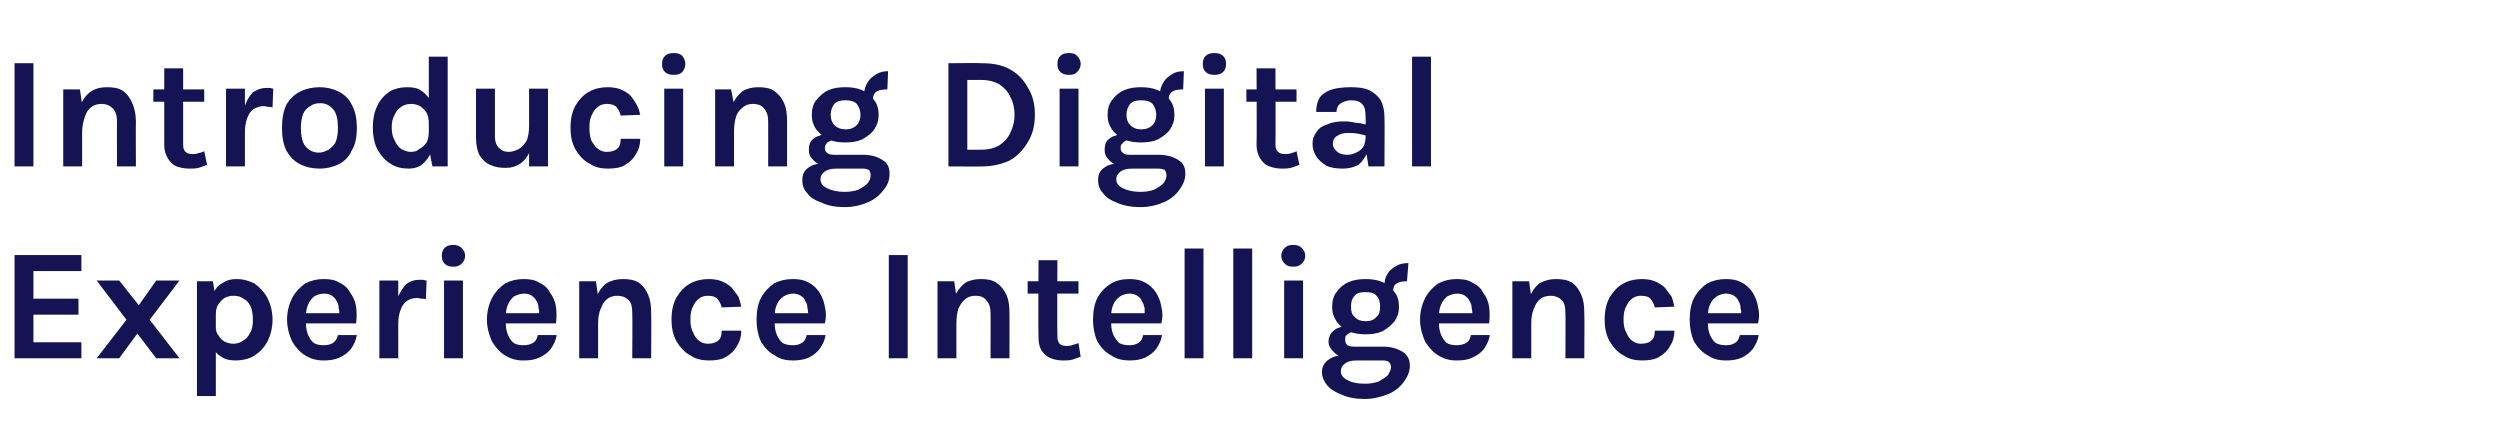
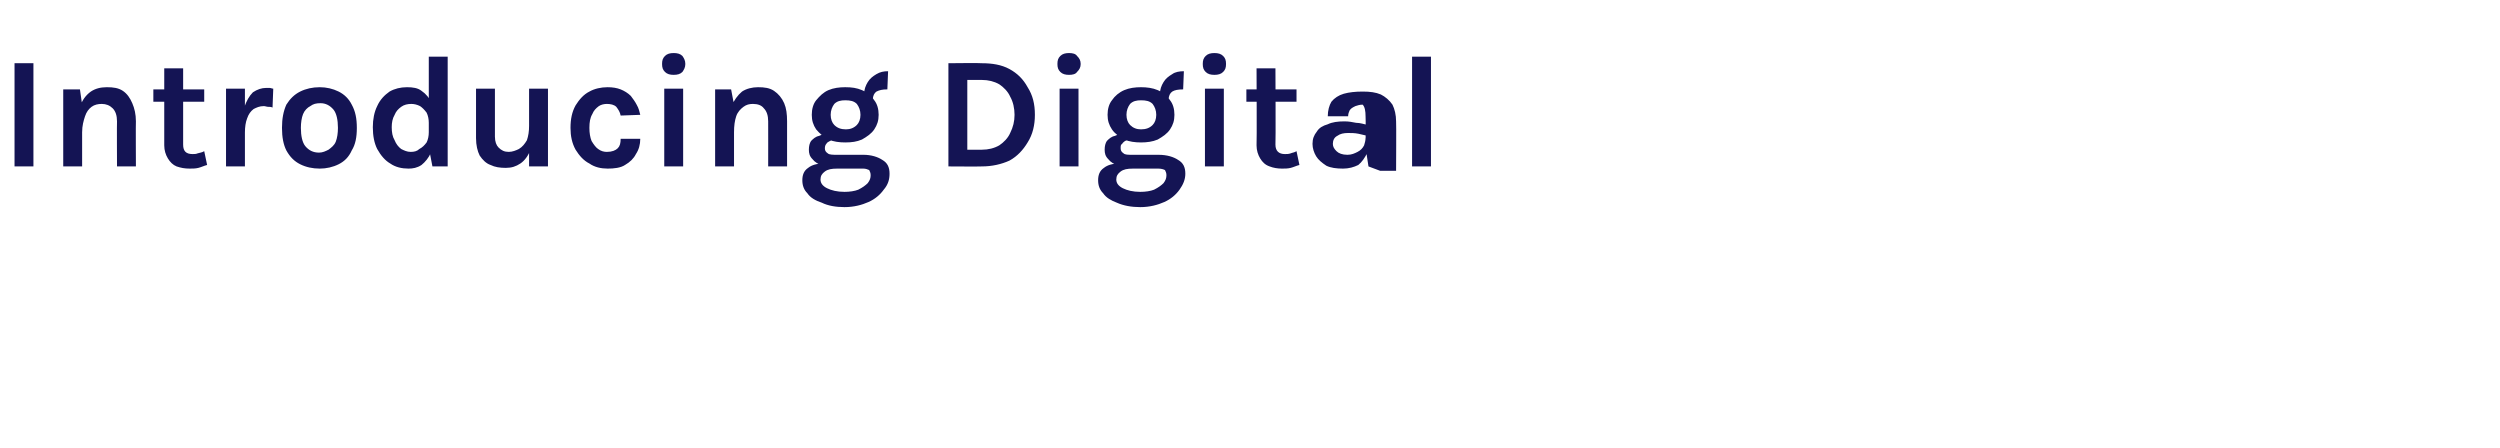
<svg xmlns="http://www.w3.org/2000/svg" version="1.1" width="344px" height="61.6px" viewBox="0 -1 344 61.6" style="top:-1px">
  <desc>Introducing Digital Experience Intelligence</desc>
  <defs />
  <g id="Polygon37084">
-     <path d="m2 48.3l0-14.2l9.2 0l0 2.2l-6.6 0l0 3.8l6.2 0l0 2.2l-6.2 0l0 3.8l6.6 0l0 2.2l-9.2 0zm11.3 0l4.1-5.3l-4.1-5.4l3.1 0l2.7 3.4l2.4-3.4l3.2 0l-4.1 5.4l4.1 5.3l-3.2 0l-2.6-3.4l-2.5 3.4l-3.1 0zm19.2.3c-.8 0-1.5-.1-2-.5c-.6-.3-1-.8-1.3-1.5c-.3-.7-.4-1.5-.4-2.6c0 0 .9 0 .9 0c0 .5.1.9.4 1.2c.2.4.5.6.8.8c.4.2.8.3 1.2.3c.4 0 .9-.1 1.3-.4c.4-.2.8-.6 1-1.1c.3-.4.4-1.1.4-1.8c0-.7-.1-1.3-.3-1.8c-.2-.5-.6-.9-1-1.1c-.4-.3-.8-.4-1.4-.4c-.4 0-.8.1-1.2.3c-.3.2-.6.5-.8.8c-.3.4-.4.9-.4 1.4c0 0-.9 0-.9 0c0-1.1.1-2 .5-2.7c.3-.8.8-1.3 1.4-1.6c.6-.4 1.2-.5 1.9-.5c.8 0 1.6.2 2.4.6c.7.5 1.3 1.1 1.8 2c.4.8.7 1.8.7 3c0 1.2-.3 2.2-.7 3c-.5.9-1.1 1.5-1.9 2c-.7.4-1.6.6-2.4.6zm-5.4 4.9l0-15.8l2.2 0l.4 2.6l0 13.2l-2.6 0zm17.4-4.9c-.9 0-1.7-.2-2.5-.7c-.7-.4-1.3-1.1-1.8-1.9c-.4-.9-.7-1.9-.7-3c0-1.2.3-2.2.7-3c.5-.9 1.1-1.5 1.8-2c.8-.4 1.6-.6 2.5-.6c.9 0 1.6.1 2.2.5c.7.3 1.2.8 1.5 1.4c.4.5.7 1.2.8 1.9c.1.8.1 1.5 0 2.3c.02-.01-7.4 0-7.4 0l0-1.4l5.6 0c0 0-.53.31-.5.3c0-.3 0-.7-.1-1c0-.4-.1-.7-.3-1c-.1-.3-.4-.5-.6-.7c-.3-.2-.7-.3-1.1-.3c-.6 0-1 .2-1.4.4c-.3.3-.6.6-.8 1.1c-.2.4-.3 1-.3 1.5c0 0 0 1.1 0 1.1c0 .6.1 1.1.3 1.6c.2.4.4.8.8 1.1c.3.2.8.3 1.3.3c.5 0 1-.1 1.3-.3c.3-.2.6-.6.7-1.1c0 0 2.6 0 2.6 0c-.1.7-.4 1.3-.8 1.9c-.4.5-.9.9-1.6 1.2c-.6.3-1.4.4-2.2.4zm7.7-.3l0-10.7l2.6 0l0 10.7l-2.6 0zm2-4.7c0-1.4.1-2.5.4-3.4c.4-.9.8-1.6 1.3-2.1c.5-.4 1.1-.6 1.8-.6c.2 0 .3 0 .5 0c.1 0 .3.1.5.1c0 0-.1 2.6-.1 2.6c-.2-.1-.4-.1-.6-.1c-.2 0-.4-.1-.6-.1c-.6 0-1.1.2-1.4.4c-.4.3-.7.7-.9 1.3c-.2.5-.3 1.2-.3 1.9c0 0-.6 0-.6 0zm8.2-7.9c-.5 0-.9-.1-1.2-.4c-.3-.3-.4-.6-.4-1.1c0-.5.1-.8.4-1.1c.3-.3.7-.4 1.2-.4c.4 0 .8.1 1.1.4c.3.3.5.6.5 1.1c0 .5-.2.8-.5 1.1c-.3.3-.7.4-1.1.4zm-1.3 12.6l0-10.7l2.6 0l0 10.7l-2.6 0zm10.9.3c-.9 0-1.7-.2-2.5-.7c-.7-.4-1.3-1.1-1.8-1.9c-.4-.9-.7-1.9-.7-3c0-1.2.3-2.2.7-3c.5-.9 1.1-1.5 1.8-2c.8-.4 1.6-.6 2.5-.6c.9 0 1.6.1 2.2.5c.7.3 1.2.8 1.5 1.4c.4.5.7 1.2.8 1.9c.1.8.1 1.5 0 2.3c.03-.01-7.4 0-7.4 0l0-1.4l5.6 0c0 0-.52.31-.5.3c0-.3 0-.7-.1-1c0-.4-.1-.7-.3-1c-.1-.3-.4-.5-.6-.7c-.3-.2-.7-.3-1.1-.3c-.5 0-1 .2-1.4.4c-.3.3-.6.6-.8 1.1c-.2.4-.3 1-.3 1.5c0 0 0 1.1 0 1.1c0 .6.1 1.1.3 1.6c.2.4.4.8.8 1.1c.3.2.8.3 1.3.3c.5 0 1-.1 1.3-.3c.4-.2.6-.6.7-1.1c0 0 2.6 0 2.6 0c-.1.7-.4 1.3-.8 1.9c-.4.5-.9.9-1.6 1.2c-.6.3-1.3.4-2.2.4zm15-.3c0 0 .04-6.22 0-6.2c0-.8-.1-1.4-.5-1.8c-.4-.4-.9-.6-1.5-.6c-.5 0-1 .1-1.4.4c-.4.3-.7.7-.9 1.3c-.3.6-.4 1.3-.4 2.2c0 0-.8 0-.8 0c0-1.4.1-2.6.5-3.5c.3-.9.8-1.6 1.4-2.1c.7-.4 1.4-.6 2.3-.6c.8 0 1.6.1 2.2.5c.6.4 1 1 1.3 1.7c.3.7.4 1.5.4 2.5c.04-.02 0 6.2 0 6.2l-2.6 0zm-7.3 0l0-10.6l2.3 0l.3 2.1l0 8.5l-2.6 0zm17.8.3c-.9 0-1.8-.2-2.5-.7c-.8-.4-1.4-1.1-1.9-1.9c-.5-.9-.7-1.9-.7-3c0-1.2.2-2.2.7-3.1c.5-.8 1.1-1.5 1.9-1.9c.7-.4 1.6-.6 2.5-.6c.7 0 1.3.1 1.8.3c.5.2 1 .5 1.4.9c.3.4.6.8.9 1.2c.2.5.3 1 .4 1.4c0 0-2.7.1-2.7.1c-.1-.5-.3-.8-.6-1.2c-.3-.3-.7-.4-1.3-.4c-.4 0-.8.1-1.1.3c-.4.3-.7.6-.9 1.1c-.3.5-.4 1.1-.4 1.9c0 .7.1 1.3.4 1.8c.2.5.5.9.8 1.1c.4.3.8.4 1.2.4c.7 0 1.2-.2 1.5-.5c.3-.3.4-.7.4-1.3c0 0 2.7 0 2.7 0c0 .8-.2 1.5-.6 2.1c-.3.6-.8 1.1-1.5 1.5c-.6.4-1.5.5-2.4.5zm11.6 0c-1 0-1.8-.2-2.5-.7c-.8-.4-1.4-1.1-1.9-1.9c-.4-.9-.6-1.9-.6-3c0-1.2.2-2.2.6-3c.5-.9 1.1-1.5 1.8-2c.8-.4 1.6-.6 2.6-.6c.8 0 1.5.1 2.2.5c.6.3 1.1.8 1.5 1.4c.3.5.6 1.2.7 1.9c.2.8.2 1.5 0 2.3c.04-.01-7.4 0-7.4 0l0-1.4l5.6 0c0 0-.5.31-.5.3c0-.3 0-.7-.1-1c0-.4-.1-.7-.3-1c-.1-.3-.3-.5-.6-.7c-.3-.2-.7-.3-1.1-.3c-.5 0-1 .2-1.3.4c-.4.3-.7.6-.9 1.1c-.2.4-.3 1-.3 1.5c0 0 0 1.1 0 1.1c0 .6.1 1.1.3 1.6c.2.4.4.8.8 1.1c.4.2.8.3 1.4.3c.5 0 .9-.1 1.2-.3c.4-.2.6-.6.7-1.1c0 0 2.6 0 2.6 0c-.1.7-.4 1.3-.8 1.9c-.4.5-.9.9-1.5 1.2c-.7.3-1.4.4-2.2.4zm13.2-.3l0-14.2l2.6 0l0 14.2l-2.6 0zm14 0c0 0 .02-6.22 0-6.2c0-.8-.2-1.4-.6-1.8c-.3-.4-.8-.6-1.4-.6c-.6 0-1 .1-1.4.4c-.4.3-.7.7-1 1.3c-.2.6-.3 1.3-.3 2.2c0 0-.9 0-.9 0c0-1.4.2-2.6.5-3.5c.4-.9.9-1.6 1.5-2.1c.6-.4 1.4-.6 2.2-.6c.9 0 1.6.1 2.2.5c.6.4 1.1 1 1.4 1.7c.3.7.4 1.5.4 2.5c.02-.02 0 6.2 0 6.2l-2.6 0zm-7.3 0l0-10.6l2.3 0l.3 2.1l0 8.5l-2.6 0zm17.3.3c-.6 0-1.2-.1-1.7-.3c-.5-.2-1-.6-1.3-1.1c-.3-.5-.4-1.1-.4-1.8c-.05-.04 0-10.6 0-10.6l2.6 0c0 0-.05 10.47 0 10.5c0 .9.4 1.3 1.2 1.3c.3 0 .5 0 .8-.1c.2-.1.5-.1.9-.3c0 0 .3 1.9.3 1.9c-.4.1-.8.3-1.2.4c-.4.1-.8.1-1.2.1zm-4.9-9.2l0-1.7l7 0l0 1.7l-7 0zm14 9.2c-.9 0-1.8-.2-2.5-.7c-.8-.4-1.4-1.1-1.9-1.9c-.4-.9-.6-1.9-.6-3c0-1.2.2-2.2.6-3c.5-.9 1.1-1.5 1.9-2c.7-.4 1.5-.6 2.5-.6c.8 0 1.5.1 2.2.5c.6.3 1.1.8 1.5 1.4c.3.5.6 1.2.7 1.9c.2.8.2 1.5 0 2.3c.05-.01-7.4 0-7.4 0l0-1.4l5.6 0c0 0-.49.31-.5.3c0-.3 0-.7 0-1c-.1-.4-.2-.7-.4-1c-.1-.3-.3-.5-.6-.7c-.3-.2-.7-.3-1.1-.3c-.5 0-1 .2-1.3.4c-.4.3-.7.6-.9 1.1c-.2.4-.3 1-.3 1.5c0 0 0 1.1 0 1.1c0 .6.1 1.1.3 1.6c.2.4.5.8.8 1.1c.4.2.8.3 1.4.3c.5 0 .9-.1 1.2-.3c.4-.2.6-.6.7-1.1c0 0 2.6 0 2.6 0c-.1.7-.4 1.3-.8 1.9c-.4.5-.9.9-1.5 1.2c-.7.3-1.4.4-2.2.4zm7.6-.3l0-15.1l2.6 0l0 15.1l-2.6 0zm6.7 0l0-15.1l2.6 0l0 15.1l-2.6 0zm8.3-12.6c-.6 0-.9-.1-1.2-.4c-.3-.3-.5-.6-.5-1.1c0-.5.2-.8.5-1.1c.3-.3.6-.4 1.2-.4c.4 0 .8.1 1.1.4c.3.3.5.6.5 1.1c0 .5-.2.8-.5 1.1c-.3.3-.7.4-1.1.4zm-1.3 12.6l0-10.7l2.6 0l0 10.7l-2.6 0zm11.1 5.6c-1.3 0-2.3-.2-3.2-.6c-.8-.3-1.5-.7-2-1.3c-.4-.5-.7-1.1-.7-1.8c0-.7.3-1.3.9-1.7c.5-.4 1.2-.6 2-.6c0 0 1.9.7 1.9.7c-.7 0-1.2.1-1.6.4c-.4.3-.6.6-.6 1.1c0 .5.3.9.9 1.2c.5.3 1.3.5 2.4.5c.7 0 1.3-.1 1.9-.3c.5-.3 1-.6 1.3-.9c.2-.4.4-.7.4-1.1c0-.3-.1-.5-.3-.7c-.1-.1-.4-.2-.8-.2c0 0-3.6 0-3.6 0c-.7 0-1.3-.1-1.9-.4c-.6-.2-1.1-.5-1.4-.9c-.4-.4-.6-.8-.6-1.3c0-.5.2-.9.4-1.2c.3-.3.6-.6 1-.7c.5-.2.9-.3 1.5-.3c0 0 .6.9.6.9c-.2 0-.4 0-.6.1c-.2.1-.3.2-.5.4c-.1.1-.1.3-.1.6c0 .3.1.5.3.7c.3.2.7.2 1.3.2c0 0 3.6 0 3.6 0c1.2 0 2 .3 2.7.7c.6.4 1 1 1 1.9c0 .8-.3 1.5-.8 2.2c-.5.7-1.2 1.3-2.1 1.7c-1 .4-2.1.7-3.3.7zm.1-8.9c-.8 0-1.6-.1-2.3-.4c-.7-.4-1.3-.8-1.7-1.4c-.4-.6-.6-1.2-.6-2c0-.8.2-1.5.6-2c.4-.6 1-1.1 1.7-1.4c.7-.3 1.5-.4 2.3-.4c.8 0 1.6.1 2.3.4c.7.3 1.2.8 1.7 1.4c.4.5.6 1.2.6 2c0 .8-.2 1.4-.6 2c-.5.6-1 1-1.7 1.4c-.7.3-1.5.4-2.3.4zm0-1.8c.7 0 1.2-.2 1.5-.6c.4-.3.5-.8.5-1.4c0-.6-.1-1.1-.5-1.5c-.3-.4-.8-.5-1.5-.5c-.7 0-1.2.1-1.5.5c-.4.4-.5.9-.5 1.5c0 .6.1 1.1.5 1.4c.3.4.9.6 1.5.6zm3.8-4.1c0 0-1.2-.7-1.2-.7c0-.7.1-1.2.4-1.7c.3-.5.7-.8 1.2-1.1c.5-.3 1.1-.4 1.7-.4c0 0-.2 2.5-.2 2.5c-.6 0-1.1.1-1.4.3c-.4.2-.5.6-.5 1.1zm8.7 9.5c-.9 0-1.7-.2-2.5-.7c-.7-.4-1.3-1.1-1.8-1.9c-.4-.9-.7-1.9-.7-3c0-1.2.3-2.2.7-3c.5-.9 1.1-1.5 1.8-2c.8-.4 1.6-.6 2.5-.6c.9 0 1.6.1 2.2.5c.7.3 1.2.8 1.5 1.4c.4.5.7 1.2.8 1.9c.1.8.1 1.5 0 2.3c.03-.01-7.4 0-7.4 0l0-1.4l5.6 0c0 0-.52.31-.5.3c0-.3 0-.7-.1-1c0-.4-.1-.7-.3-1c-.1-.3-.4-.5-.6-.7c-.3-.2-.7-.3-1.1-.3c-.5 0-1 .2-1.4.4c-.3.3-.6.6-.8 1.1c-.2.4-.3 1-.3 1.5c0 0 0 1.1 0 1.1c0 .6.1 1.1.3 1.6c.2.4.4.8.8 1.1c.3.2.8.3 1.3.3c.5 0 1-.1 1.3-.3c.4-.2.6-.6.7-1.1c0 0 2.6 0 2.6 0c-.1.7-.4 1.3-.8 1.9c-.4.5-.9.9-1.6 1.2c-.6.3-1.3.4-2.2.4zm15-.3c0 0 .04-6.22 0-6.2c0-.8-.1-1.4-.5-1.8c-.4-.4-.9-.6-1.5-.6c-.5 0-1 .1-1.4.4c-.4.3-.7.7-.9 1.3c-.3.6-.4 1.3-.4 2.2c0 0-.8 0-.8 0c0-1.4.1-2.6.5-3.5c.3-.9.8-1.6 1.4-2.1c.7-.4 1.4-.6 2.3-.6c.8 0 1.6.1 2.2.5c.6.4 1 1 1.3 1.7c.3.7.4 1.5.4 2.5c.04-.02 0 6.2 0 6.2l-2.6 0zm-7.3 0l0-10.6l2.3 0l.3 2.1l0 8.5l-2.6 0zm17.8.3c-.9 0-1.8-.2-2.5-.7c-.8-.4-1.4-1.1-1.9-1.9c-.5-.9-.7-1.9-.7-3c0-1.2.2-2.2.7-3.1c.5-.8 1.1-1.5 1.9-1.9c.7-.4 1.6-.6 2.5-.6c.7 0 1.3.1 1.8.3c.5.2 1 .5 1.4.9c.3.4.6.8.9 1.2c.2.5.3 1 .4 1.4c0 0-2.7.1-2.7.1c-.1-.5-.3-.8-.6-1.2c-.3-.3-.7-.4-1.3-.4c-.4 0-.8.1-1.1.3c-.4.3-.7.6-.9 1.1c-.3.5-.4 1.1-.4 1.9c0 .7.1 1.3.4 1.8c.2.5.5.9.8 1.1c.4.3.8.4 1.2.4c.7 0 1.2-.2 1.5-.5c.3-.3.4-.7.4-1.3c0 0 2.7 0 2.7 0c0 .8-.2 1.5-.6 2.1c-.3.6-.8 1.1-1.5 1.5c-.6.4-1.5.5-2.4.5zm11.6 0c-1 0-1.8-.2-2.5-.7c-.8-.4-1.4-1.1-1.9-1.9c-.4-.9-.6-1.9-.6-3c0-1.2.2-2.2.6-3c.5-.9 1.1-1.5 1.8-2c.8-.4 1.6-.6 2.6-.6c.8 0 1.5.1 2.2.5c.6.3 1.1.8 1.5 1.4c.3.5.6 1.2.7 1.9c.2.8.2 1.5 0 2.3c.04-.01-7.4 0-7.4 0l0-1.4l5.6 0c0 0-.5.31-.5.3c0-.3 0-.7-.1-1c0-.4-.1-.7-.3-1c-.1-.3-.3-.5-.6-.7c-.3-.2-.7-.3-1.1-.3c-.5 0-1 .2-1.3.4c-.4.3-.7.6-.9 1.1c-.2.4-.3 1-.3 1.5c0 0 0 1.1 0 1.1c0 .6.1 1.1.3 1.6c.2.4.4.8.8 1.1c.4.2.8.3 1.4.3c.5 0 .9-.1 1.2-.3c.4-.2.6-.6.7-1.1c0 0 2.6 0 2.6 0c-.1.7-.4 1.3-.8 1.9c-.4.5-.9.9-1.5 1.2c-.7.3-1.4.4-2.2.4z" stroke="none" fill="#141454" />
-   </g>
+     </g>
  <g id="Polygon37083">
-     <path d="m2 21.9l0-14.2l2.6 0l0 14.2l-2.6 0zm14.1 0c0 0-.03-6.22 0-6.2c0-.8-.2-1.4-.6-1.8c-.4-.4-.9-.6-1.5-.6c-.5 0-1 .1-1.4.4c-.4.3-.7.7-.9 1.3c-.2.6-.4 1.3-.4 2.2c0 0-.8 0-.8 0c0-1.4.2-2.6.5-3.5c.3-.9.8-1.6 1.5-2.1c.6-.4 1.3-.6 2.2-.6c.9 0 1.6.1 2.2.5c.6.4 1 1 1.3 1.7c.3.7.5 1.5.5 2.5c-.03-.02 0 6.2 0 6.2l-2.6 0zm-7.4 0l0-10.6l2.3 0l.3 2.1l0 8.5l-2.6 0zm17.4.3c-.7 0-1.2-.1-1.8-.3c-.5-.2-.9-.6-1.2-1.1c-.3-.5-.5-1.1-.5-1.8c0-.04 0-10.6 0-10.6l2.6 0c0 0 0 10.47 0 10.5c0 .9.4 1.3 1.3 1.3c.2 0 .5 0 .7-.1c.3-.1.6-.1.9-.3c0 0 .4 1.9.4 1.9c-.4.1-.8.3-1.2.4c-.4.1-.8.1-1.2.1zm-5-9.2l0-1.7l7 0l0 1.7l-7 0zm10 8.9l0-10.7l2.6 0l0 10.7l-2.6 0zm2-4.7c0-1.4.1-2.5.5-3.4c.3-.9.7-1.6 1.2-2.1c.6-.4 1.2-.6 1.8-.6c.2 0 .3 0 .5 0c.2 0 .3.1.5.1c0 0-.1 2.6-.1 2.6c-.2-.1-.4-.1-.6-.1c-.2 0-.4-.1-.6-.1c-.6 0-1 .2-1.4.4c-.4.3-.7.7-.9 1.3c-.2.5-.3 1.2-.3 1.9c0 0-.6 0-.6 0zm10.9 5c-1 0-1.9-.2-2.7-.6c-.8-.4-1.4-1-1.9-1.9c-.4-.8-.6-1.8-.6-3.1c0-1.3.2-2.3.6-3.2c.5-.8 1.1-1.4 1.9-1.8c.8-.4 1.7-.6 2.7-.6c.9 0 1.8.2 2.6.6c.8.4 1.4 1 1.8 1.8c.5.9.7 1.9.7 3.2c0 1.3-.2 2.3-.7 3.1c-.4.9-1 1.5-1.8 1.9c-.8.4-1.7.6-2.6.6zm-.1-2.2c.5 0 .9-.2 1.3-.4c.4-.3.8-.6 1-1.1c.2-.5.3-1.2.3-1.9c0-1.1-.2-2-.6-2.5c-.5-.6-1.1-.9-1.8-.9c-.6 0-1 .1-1.4.4c-.4.2-.8.6-1 1.1c-.2.5-.3 1.2-.3 1.9c0 1.1.2 2 .6 2.5c.5.6 1.1.9 1.9.9zm12.3 2.2c-.9 0-1.8-.2-2.5-.7c-.7-.4-1.3-1.1-1.8-2c-.4-.8-.6-1.8-.6-3c0-1.1.2-2.1.6-2.9c.4-.9 1-1.5 1.7-2c.7-.4 1.5-.6 2.4-.6c.8 0 1.5.1 2 .5c.6.4 1.1 1 1.4 1.7c.3.7.4 1.6.4 2.7c0 0-.8 0-.8 0c0-.5-.1-1-.3-1.4c-.3-.4-.6-.7-.9-.9c-.4-.2-.8-.3-1.2-.3c-.5 0-1 .1-1.4.4c-.4.3-.7.6-.9 1.1c-.3.5-.4 1.1-.4 1.7c0 .7.1 1.3.4 1.8c.2.5.5.9.9 1.2c.4.2.8.4 1.3.4c.5 0 .9-.1 1.2-.4c.4-.2.7-.5 1-.9c.2-.4.3-.9.3-1.4c0 0 .8 0 .8 0c0 1.1-.1 2.1-.5 2.8c-.3.7-.8 1.3-1.3 1.7c-.6.4-1.2.5-1.8.5zm3.3-.3l-.5-2.6l0-12.5l2.6 0l0 15.1l-2.1 0zm13.3-10.7l2.6 0l0 10.7l-2.6 0l0-10.7zm-7.3 0l2.6 0c0 0 0 6.57 0 6.6c0 .7.2 1.2.5 1.5c.4.4.8.6 1.4.6c.5 0 1-.2 1.4-.4c.5-.3.8-.7 1.1-1.2c.2-.6.3-1.2.3-2c0 0 .7 0 .7 0c0 1.3-.1 2.4-.5 3.3c-.3.8-.8 1.5-1.4 1.9c-.6.4-1.2.6-2 .6c-.8 0-1.5-.1-2.1-.4c-.6-.2-1.1-.7-1.5-1.3c-.3-.6-.5-1.4-.5-2.4c0 .04 0-6.8 0-6.8zm18.1 11c-.9 0-1.8-.2-2.5-.7c-.8-.4-1.4-1.1-1.9-1.9c-.5-.9-.7-1.9-.7-3c0-1.2.2-2.2.7-3.1c.5-.8 1.1-1.5 1.9-1.9c.7-.4 1.6-.6 2.5-.6c.7 0 1.3.1 1.8.3c.5.2 1 .5 1.4.9c.3.4.6.8.8 1.2c.3.5.4 1 .5 1.4c0 0-2.7.1-2.7.1c-.1-.5-.3-.8-.6-1.2c-.3-.3-.8-.4-1.3-.4c-.4 0-.8.1-1.1.3c-.4.3-.7.6-.9 1.1c-.3.5-.4 1.1-.4 1.9c0 .7.1 1.3.3 1.8c.3.5.6.9.9 1.1c.4.3.8.4 1.2.4c.7 0 1.2-.2 1.5-.5c.3-.3.4-.7.4-1.3c0 0 2.7 0 2.7 0c0 .8-.2 1.5-.6 2.1c-.3.6-.8 1.1-1.5 1.5c-.6.4-1.5.5-2.4.5zm9.1-12.9c-.5 0-.9-.1-1.2-.4c-.3-.3-.4-.6-.4-1.1c0-.5.1-.8.4-1.1c.3-.3.7-.4 1.2-.4c.5 0 .9.1 1.2.4c.2.3.4.6.4 1.1c0 .5-.2.8-.4 1.1c-.3.3-.7.4-1.2.4zm-1.3 12.6l0-10.7l2.6 0l0 10.7l-2.6 0zm14.3 0c0 0 .01-6.22 0-6.2c0-.8-.2-1.4-.6-1.8c-.3-.4-.8-.6-1.5-.6c-.5 0-.9.1-1.3.4c-.4.3-.8.7-1 1.3c-.2.6-.3 1.3-.3 2.2c0 0-.9 0-.9 0c0-1.4.2-2.6.5-3.5c.4-.9.9-1.6 1.5-2.1c.6-.4 1.4-.6 2.2-.6c.9 0 1.6.1 2.2.5c.6.4 1.1 1 1.4 1.7c.3.7.4 1.5.4 2.5c0-.02 0 6.2 0 6.2l-2.6 0zm-7.3 0l0-10.6l2.2 0l.4 2.1l0 8.5l-2.6 0zm17.8 5.6c-1.2 0-2.3-.2-3.1-.6c-.9-.3-1.6-.7-2-1.3c-.5-.5-.7-1.1-.7-1.8c0-.7.2-1.3.8-1.7c.5-.4 1.2-.6 2.1-.6c0 0 1.9.7 1.9.7c-.8 0-1.3.1-1.7.4c-.4.3-.6.6-.6 1.1c0 .5.3.9.9 1.2c.6.3 1.4.5 2.4.5c.7 0 1.4-.1 1.9-.3c.6-.3 1-.6 1.3-.9c.3-.4.4-.7.4-1.1c0-.3-.1-.5-.2-.7c-.2-.1-.5-.2-.8-.2c0 0-3.6 0-3.6 0c-.8 0-1.4-.1-2-.4c-.6-.2-1.1-.5-1.4-.9c-.4-.4-.5-.8-.5-1.3c0-.5.1-.9.3-1.2c.3-.3.6-.6 1.1-.7c.4-.2.9-.3 1.4-.3c0 0 .7.9.7.9c-.2 0-.4 0-.6.1c-.2.1-.4.2-.5.4c-.1.1-.2.3-.2.6c0 .3.1.5.4.7c.2.2.7.2 1.3.2c0 0 3.6 0 3.6 0c1.1 0 2 .3 2.6.7c.7.4 1 1 1 1.9c0 .8-.2 1.5-.8 2.2c-.5.7-1.2 1.3-2.1 1.7c-.9.4-2 .7-3.3.7zm.1-8.9c-.8 0-1.6-.1-2.3-.4c-.7-.4-1.2-.8-1.7-1.4c-.4-.6-.6-1.2-.6-2c0-.8.2-1.5.6-2c.5-.6 1-1.1 1.7-1.4c.7-.3 1.5-.4 2.3-.4c.9 0 1.6.1 2.3.4c.7.3 1.3.8 1.7 1.4c.4.5.6 1.2.6 2c0 .8-.2 1.4-.6 2c-.4.6-1 1-1.7 1.4c-.7.3-1.4.4-2.3.4zm.1-1.8c.6 0 1.1-.2 1.5-.6c.3-.3.5-.8.5-1.4c0-.6-.2-1.1-.5-1.5c-.4-.4-.9-.5-1.6-.5c-.6 0-1.1.1-1.5.5c-.3.4-.5.9-.5 1.5c0 .6.2 1.1.5 1.4c.4.4.9.6 1.6.6zm3.7-4.1c0 0-1.2-.7-1.2-.7c0-.7.2-1.2.5-1.7c.3-.5.7-.8 1.2-1.1c.5-.3 1-.4 1.6-.4c0 0-.1 2.5-.1 2.5c-.7 0-1.1.1-1.5.3c-.3.2-.5.6-.5 1.1zm10.4-5c0 0 4.58-.05 4.6 0c1.4 0 2.7.2 3.8.8c1.1.6 1.9 1.4 2.5 2.5c.7 1.1 1 2.3 1 3.8c0 1.4-.3 2.7-1 3.8c-.6 1-1.4 1.9-2.5 2.5c-1.1.5-2.4.8-3.8.8c-.02.03-4.6 0-4.6 0l0-14.2zm2.6 2.3l0 9.6c0 0 1.98 0 2 0c.9 0 1.7-.2 2.4-.6c.6-.4 1.2-1 1.5-1.7c.4-.8.6-1.6.6-2.5c0-.9-.2-1.8-.6-2.5c-.3-.7-.9-1.3-1.5-1.7c-.7-.4-1.5-.6-2.4-.6c-.02.01-2 0-2 0zm14-.7c-.5 0-.9-.1-1.2-.4c-.3-.3-.4-.6-.4-1.1c0-.5.1-.8.4-1.1c.3-.3.7-.4 1.2-.4c.5 0 .9.1 1.1.4c.3.3.5.6.5 1.1c0 .5-.2.8-.5 1.1c-.2.3-.6.4-1.1.4zm-1.3 12.6l0-10.7l2.6 0l0 10.7l-2.6 0zm11.1 5.6c-1.2 0-2.3-.2-3.2-.6c-.8-.3-1.5-.7-1.9-1.3c-.5-.5-.7-1.1-.7-1.8c0-.7.2-1.3.8-1.7c.5-.4 1.2-.6 2.1-.6c0 0 1.9.7 1.9.7c-.8 0-1.3.1-1.7.4c-.4.3-.6.6-.6 1.1c0 .5.3.9.9 1.2c.6.3 1.4.5 2.4.5c.7 0 1.4-.1 1.9-.3c.6-.3 1-.6 1.3-.9c.3-.4.4-.7.4-1.1c0-.3-.1-.5-.2-.7c-.2-.1-.5-.2-.9-.2c0 0-3.5 0-3.5 0c-.8 0-1.4-.1-2-.4c-.6-.2-1.1-.5-1.4-.9c-.4-.4-.5-.8-.5-1.3c0-.5.1-.9.3-1.2c.3-.3.6-.6 1.1-.7c.4-.2.9-.3 1.4-.3c0 0 .7.9.7.9c-.3 0-.5 0-.7.1c-.1.1-.3.2-.4.4c-.2.1-.2.3-.2.6c0 .3.1.5.4.7c.2.2.6.2 1.3.2c0 0 3.5 0 3.5 0c1.2 0 2.1.3 2.7.7c.7.4 1 1 1 1.9c0 .8-.3 1.5-.8 2.2c-.5.7-1.2 1.3-2.1 1.7c-.9.4-2 .7-3.3.7zm.1-8.9c-.8 0-1.6-.1-2.3-.4c-.7-.4-1.3-.8-1.7-1.4c-.4-.6-.6-1.2-.6-2c0-.8.2-1.5.6-2c.4-.6 1-1.1 1.7-1.4c.7-.3 1.5-.4 2.3-.4c.8 0 1.6.1 2.3.4c.7.3 1.3.8 1.7 1.4c.4.5.6 1.2.6 2c0 .8-.2 1.4-.6 2c-.4.6-1 1-1.7 1.4c-.7.3-1.5.4-2.3.4zm0-1.8c.7 0 1.2-.2 1.6-.6c.3-.3.5-.8.5-1.4c0-.6-.2-1.1-.5-1.5c-.4-.4-.9-.5-1.6-.5c-.6 0-1.1.1-1.5.5c-.3.4-.5.9-.5 1.5c0 .6.2 1.1.5 1.4c.4.4.9.6 1.5.6zm3.8-4.1c0 0-1.2-.7-1.2-.7c0-.7.2-1.2.5-1.7c.3-.5.7-.8 1.2-1.1c.4-.3 1-.4 1.6-.4c0 0-.1 2.5-.1 2.5c-.7 0-1.2.1-1.5.3c-.3.2-.5.6-.5 1.1zm6.3-3.4c-.5 0-.9-.1-1.2-.4c-.3-.3-.4-.6-.4-1.1c0-.5.1-.8.4-1.1c.3-.3.7-.4 1.2-.4c.5 0 .9.1 1.2.4c.3.3.4.6.4 1.1c0 .5-.1.8-.4 1.1c-.3.3-.7.4-1.2.4zm-1.3 12.6l0-10.7l2.6 0l0 10.7l-2.6 0zm10.6.3c-.6 0-1.2-.1-1.7-.3c-.6-.2-1-.6-1.3-1.1c-.3-.5-.5-1.1-.5-1.8c.05-.04 0-10.6 0-10.6l2.6 0c0 0 .05 10.47 0 10.5c0 .9.5 1.3 1.3 1.3c.3 0 .5 0 .8-.1c.2-.1.5-.1.8-.3c0 0 .4 1.9.4 1.9c-.4.1-.8.3-1.2.4c-.4.1-.8.1-1.2.1zm-4.9-9.2l0-1.7l6.9 0l0 1.7l-6.9 0zm16.8 8.9l-.4-2.6c0 0 .04-4.26 0-4.3c0-.7-.1-1.3-.4-1.6c-.3-.4-.8-.6-1.6-.6c-.4 0-.7.1-1 .2c-.4.2-.6.3-.8.6c-.1.2-.2.5-.2.8c0 0-2.8 0-2.8 0c0-.8.2-1.5.5-2c.4-.5 1-.9 1.7-1.1c.7-.2 1.6-.3 2.6-.3c1 0 1.8.1 2.5.4c.6.3 1.2.8 1.6 1.4c.3.6.5 1.4.5 2.3c.04.03 0 6.8 0 6.8l-2.2 0zm-3.5.3c-.9 0-1.7-.1-2.3-.4c-.6-.4-1.1-.8-1.4-1.3c-.3-.5-.5-1.1-.5-1.7c0-.7.2-1.2.6-1.7c.3-.5.8-.8 1.5-1c.6-.3 1.4-.4 2.3-.4c.6 0 1.1.1 1.6.2c.6 0 1.1.2 1.6.3c0 0 0 1.5 0 1.5c-.4-.1-.9-.2-1.3-.3c-.5-.1-1-.1-1.4-.1c-.6 0-1.1.1-1.5.4c-.4.2-.6.6-.6 1.1c0 .4.2.7.5 1c.3.3.8.5 1.5.5c.6 0 1-.2 1.4-.4c.4-.2.7-.5.9-.9c.1-.3.2-.7.2-1c0 0 .7 0 .7 0c0 .7-.2 1.5-.5 2.1c-.3.6-.7 1.2-1.2 1.6c-.6.3-1.3.5-2.1.5zm9.5-.3l0-15.1l2.6 0l0 15.1l-2.6 0z" stroke="none" fill="#141454" />
+     <path d="m2 21.9l0-14.2l2.6 0l0 14.2l-2.6 0zm14.1 0c0 0-.03-6.22 0-6.2c0-.8-.2-1.4-.6-1.8c-.4-.4-.9-.6-1.5-.6c-.5 0-1 .1-1.4.4c-.4.3-.7.7-.9 1.3c-.2.6-.4 1.3-.4 2.2c0 0-.8 0-.8 0c0-1.4.2-2.6.5-3.5c.3-.9.8-1.6 1.5-2.1c.6-.4 1.3-.6 2.2-.6c.9 0 1.6.1 2.2.5c.6.4 1 1 1.3 1.7c.3.7.5 1.5.5 2.5c-.03-.02 0 6.2 0 6.2l-2.6 0zm-7.4 0l0-10.6l2.3 0l.3 2.1l0 8.5l-2.6 0zm17.4.3c-.7 0-1.2-.1-1.8-.3c-.5-.2-.9-.6-1.2-1.1c-.3-.5-.5-1.1-.5-1.8c0-.04 0-10.6 0-10.6l2.6 0c0 0 0 10.47 0 10.5c0 .9.4 1.3 1.3 1.3c.2 0 .5 0 .7-.1c.3-.1.6-.1.9-.3c0 0 .4 1.9.4 1.9c-.4.1-.8.3-1.2.4c-.4.1-.8.1-1.2.1zm-5-9.2l0-1.7l7 0l0 1.7l-7 0zm10 8.9l0-10.7l2.6 0l0 10.7l-2.6 0zm2-4.7c0-1.4.1-2.5.5-3.4c.3-.9.7-1.6 1.2-2.1c.6-.4 1.2-.6 1.8-.6c.2 0 .3 0 .5 0c.2 0 .3.1.5.1c0 0-.1 2.6-.1 2.6c-.2-.1-.4-.1-.6-.1c-.2 0-.4-.1-.6-.1c-.6 0-1 .2-1.4.4c-.4.3-.7.7-.9 1.3c-.2.5-.3 1.2-.3 1.9c0 0-.6 0-.6 0zm10.9 5c-1 0-1.9-.2-2.7-.6c-.8-.4-1.4-1-1.9-1.9c-.4-.8-.6-1.8-.6-3.1c0-1.3.2-2.3.6-3.2c.5-.8 1.1-1.4 1.9-1.8c.8-.4 1.7-.6 2.7-.6c.9 0 1.8.2 2.6.6c.8.4 1.4 1 1.8 1.8c.5.9.7 1.9.7 3.2c0 1.3-.2 2.3-.7 3.1c-.4.9-1 1.5-1.8 1.9c-.8.4-1.7.6-2.6.6zm-.1-2.2c.5 0 .9-.2 1.3-.4c.4-.3.8-.6 1-1.1c.2-.5.3-1.2.3-1.9c0-1.1-.2-2-.6-2.5c-.5-.6-1.1-.9-1.8-.9c-.6 0-1 .1-1.4.4c-.4.2-.8.6-1 1.1c-.2.5-.3 1.2-.3 1.9c0 1.1.2 2 .6 2.5c.5.6 1.1.9 1.9.9zm12.3 2.2c-.9 0-1.8-.2-2.5-.7c-.7-.4-1.3-1.1-1.8-2c-.4-.8-.6-1.8-.6-3c0-1.1.2-2.1.6-2.9c.4-.9 1-1.5 1.7-2c.7-.4 1.5-.6 2.4-.6c.8 0 1.5.1 2 .5c.6.4 1.1 1 1.4 1.7c.3.7.4 1.6.4 2.7c0 0-.8 0-.8 0c0-.5-.1-1-.3-1.4c-.3-.4-.6-.7-.9-.9c-.4-.2-.8-.3-1.2-.3c-.5 0-1 .1-1.4.4c-.4.3-.7.6-.9 1.1c-.3.5-.4 1.1-.4 1.7c0 .7.1 1.3.4 1.8c.2.5.5.9.9 1.2c.4.2.8.4 1.3.4c.5 0 .9-.1 1.2-.4c.4-.2.7-.5 1-.9c.2-.4.3-.9.3-1.4c0 0 .8 0 .8 0c0 1.1-.1 2.1-.5 2.8c-.3.7-.8 1.3-1.3 1.7c-.6.4-1.2.5-1.8.5zm3.3-.3l-.5-2.6l0-12.5l2.6 0l0 15.1l-2.1 0zm13.3-10.7l2.6 0l0 10.7l-2.6 0l0-10.7zm-7.3 0l2.6 0c0 0 0 6.57 0 6.6c0 .7.2 1.2.5 1.5c.4.4.8.6 1.4.6c.5 0 1-.2 1.4-.4c.5-.3.8-.7 1.1-1.2c.2-.6.3-1.2.3-2c0 0 .7 0 .7 0c0 1.3-.1 2.4-.5 3.3c-.3.8-.8 1.5-1.4 1.9c-.6.4-1.2.6-2 .6c-.8 0-1.5-.1-2.1-.4c-.6-.2-1.1-.7-1.5-1.3c-.3-.6-.5-1.4-.5-2.4c0 .04 0-6.8 0-6.8zm18.1 11c-.9 0-1.8-.2-2.5-.7c-.8-.4-1.4-1.1-1.9-1.9c-.5-.9-.7-1.9-.7-3c0-1.2.2-2.2.7-3.1c.5-.8 1.1-1.5 1.9-1.9c.7-.4 1.6-.6 2.5-.6c.7 0 1.3.1 1.8.3c.5.2 1 .5 1.4.9c.3.4.6.8.8 1.2c.3.5.4 1 .5 1.4c0 0-2.7.1-2.7.1c-.1-.5-.3-.8-.6-1.2c-.3-.3-.8-.4-1.3-.4c-.4 0-.8.1-1.1.3c-.4.3-.7.6-.9 1.1c-.3.5-.4 1.1-.4 1.9c0 .7.1 1.3.3 1.8c.3.5.6.9.9 1.1c.4.3.8.4 1.2.4c.7 0 1.2-.2 1.5-.5c.3-.3.4-.7.4-1.3c0 0 2.7 0 2.7 0c0 .8-.2 1.5-.6 2.1c-.3.6-.8 1.1-1.5 1.5c-.6.4-1.5.5-2.4.5zm9.1-12.9c-.5 0-.9-.1-1.2-.4c-.3-.3-.4-.6-.4-1.1c0-.5.1-.8.4-1.1c.3-.3.7-.4 1.2-.4c.5 0 .9.1 1.2.4c.2.3.4.6.4 1.1c0 .5-.2.8-.4 1.1c-.3.3-.7.4-1.2.4zm-1.3 12.6l0-10.7l2.6 0l0 10.7l-2.6 0zm14.3 0c0 0 .01-6.22 0-6.2c0-.8-.2-1.4-.6-1.8c-.3-.4-.8-.6-1.5-.6c-.5 0-.9.1-1.3.4c-.4.3-.8.7-1 1.3c-.2.6-.3 1.3-.3 2.2c0 0-.9 0-.9 0c0-1.4.2-2.6.5-3.5c.4-.9.9-1.6 1.5-2.1c.6-.4 1.4-.6 2.2-.6c.9 0 1.6.1 2.2.5c.6.4 1.1 1 1.4 1.7c.3.7.4 1.5.4 2.5c0-.02 0 6.2 0 6.2l-2.6 0zm-7.3 0l0-10.6l2.2 0l.4 2.1l0 8.5l-2.6 0zm17.8 5.6c-1.2 0-2.3-.2-3.1-.6c-.9-.3-1.6-.7-2-1.3c-.5-.5-.7-1.1-.7-1.8c0-.7.2-1.3.8-1.7c.5-.4 1.2-.6 2.1-.6c0 0 1.9.7 1.9.7c-.8 0-1.3.1-1.7.4c-.4.3-.6.6-.6 1.1c0 .5.3.9.9 1.2c.6.3 1.4.5 2.4.5c.7 0 1.4-.1 1.9-.3c.6-.3 1-.6 1.3-.9c.3-.4.4-.7.4-1.1c0-.3-.1-.5-.2-.7c-.2-.1-.5-.2-.8-.2c0 0-3.6 0-3.6 0c-.8 0-1.4-.1-2-.4c-.6-.2-1.1-.5-1.4-.9c-.4-.4-.5-.8-.5-1.3c0-.5.1-.9.3-1.2c.3-.3.6-.6 1.1-.7c.4-.2.9-.3 1.4-.3c0 0 .7.9.7.9c-.2 0-.4 0-.6.1c-.2.1-.4.2-.5.4c-.1.1-.2.3-.2.6c0 .3.1.5.4.7c.2.2.7.2 1.3.2c0 0 3.6 0 3.6 0c1.1 0 2 .3 2.6.7c.7.4 1 1 1 1.9c0 .8-.2 1.5-.8 2.2c-.5.7-1.2 1.3-2.1 1.7c-.9.4-2 .7-3.3.7zm.1-8.9c-.8 0-1.6-.1-2.3-.4c-.7-.4-1.2-.8-1.7-1.4c-.4-.6-.6-1.2-.6-2c0-.8.2-1.5.6-2c.5-.6 1-1.1 1.7-1.4c.7-.3 1.5-.4 2.3-.4c.9 0 1.6.1 2.3.4c.7.3 1.3.8 1.7 1.4c.4.5.6 1.2.6 2c0 .8-.2 1.4-.6 2c-.4.6-1 1-1.7 1.4c-.7.3-1.4.4-2.3.4zm.1-1.8c.6 0 1.1-.2 1.5-.6c.3-.3.5-.8.5-1.4c0-.6-.2-1.1-.5-1.5c-.4-.4-.9-.5-1.6-.5c-.6 0-1.1.1-1.5.5c-.3.4-.5.9-.5 1.5c0 .6.2 1.1.5 1.4c.4.4.9.6 1.6.6zm3.7-4.1c0 0-1.2-.7-1.2-.7c0-.7.2-1.2.5-1.7c.3-.5.7-.8 1.2-1.1c.5-.3 1-.4 1.6-.4c0 0-.1 2.5-.1 2.5c-.7 0-1.1.1-1.5.3c-.3.2-.5.6-.5 1.1zm10.4-5c0 0 4.58-.05 4.6 0c1.4 0 2.7.2 3.8.8c1.1.6 1.9 1.4 2.5 2.5c.7 1.1 1 2.3 1 3.8c0 1.4-.3 2.7-1 3.8c-.6 1-1.4 1.9-2.5 2.5c-1.1.5-2.4.8-3.8.8c-.02.03-4.6 0-4.6 0l0-14.2zm2.6 2.3l0 9.6c0 0 1.98 0 2 0c.9 0 1.7-.2 2.4-.6c.6-.4 1.2-1 1.5-1.7c.4-.8.6-1.6.6-2.5c0-.9-.2-1.8-.6-2.5c-.3-.7-.9-1.3-1.5-1.7c-.7-.4-1.5-.6-2.4-.6c-.02.01-2 0-2 0zm14-.7c-.5 0-.9-.1-1.2-.4c-.3-.3-.4-.6-.4-1.1c0-.5.1-.8.4-1.1c.3-.3.7-.4 1.2-.4c.5 0 .9.1 1.1.4c.3.3.5.6.5 1.1c0 .5-.2.8-.5 1.1c-.2.3-.6.4-1.1.4zm-1.3 12.6l0-10.7l2.6 0l0 10.7l-2.6 0zm11.1 5.6c-1.2 0-2.3-.2-3.2-.6c-.8-.3-1.5-.7-1.9-1.3c-.5-.5-.7-1.1-.7-1.8c0-.7.2-1.3.8-1.7c.5-.4 1.2-.6 2.1-.6c0 0 1.9.7 1.9.7c-.8 0-1.3.1-1.7.4c-.4.3-.6.6-.6 1.1c0 .5.3.9.9 1.2c.6.3 1.4.5 2.4.5c.7 0 1.4-.1 1.9-.3c.6-.3 1-.6 1.3-.9c.3-.4.4-.7.4-1.1c0-.3-.1-.5-.2-.7c-.2-.1-.5-.2-.9-.2c0 0-3.5 0-3.5 0c-.8 0-1.4-.1-2-.4c-.6-.2-1.1-.5-1.4-.9c-.4-.4-.5-.8-.5-1.3c0-.5.1-.9.3-1.2c.3-.3.6-.6 1.1-.7c.4-.2.9-.3 1.4-.3c0 0 .7.9.7.9c-.3 0-.5 0-.7.1c-.1.1-.3.2-.4.4c-.2.1-.2.3-.2.6c0 .3.1.5.4.7c.2.2.6.2 1.3.2c0 0 3.5 0 3.5 0c1.2 0 2.1.3 2.7.7c.7.4 1 1 1 1.9c0 .8-.3 1.5-.8 2.2c-.5.7-1.2 1.3-2.1 1.7c-.9.4-2 .7-3.3.7zm.1-8.9c-.8 0-1.6-.1-2.3-.4c-.7-.4-1.3-.8-1.7-1.4c-.4-.6-.6-1.2-.6-2c0-.8.2-1.5.6-2c.4-.6 1-1.1 1.7-1.4c.7-.3 1.5-.4 2.3-.4c.8 0 1.6.1 2.3.4c.7.3 1.3.8 1.7 1.4c.4.5.6 1.2.6 2c0 .8-.2 1.4-.6 2c-.4.6-1 1-1.7 1.4c-.7.3-1.5.4-2.3.4zm0-1.8c.7 0 1.2-.2 1.6-.6c.3-.3.5-.8.5-1.4c0-.6-.2-1.1-.5-1.5c-.4-.4-.9-.5-1.6-.5c-.6 0-1.1.1-1.5.5c-.3.4-.5.9-.5 1.5c0 .6.2 1.1.5 1.4c.4.4.9.6 1.5.6zm3.8-4.1c0 0-1.2-.7-1.2-.7c0-.7.2-1.2.5-1.7c.3-.5.7-.8 1.2-1.1c.4-.3 1-.4 1.6-.4c0 0-.1 2.5-.1 2.5c-.7 0-1.2.1-1.5.3c-.3.2-.5.6-.5 1.1zm6.3-3.4c-.5 0-.9-.1-1.2-.4c-.3-.3-.4-.6-.4-1.1c0-.5.1-.8.4-1.1c.3-.3.7-.4 1.2-.4c.5 0 .9.1 1.2.4c.3.3.4.6.4 1.1c0 .5-.1.8-.4 1.1c-.3.3-.7.4-1.2.4zm-1.3 12.6l0-10.7l2.6 0l0 10.7l-2.6 0zm10.6.3c-.6 0-1.2-.1-1.7-.3c-.6-.2-1-.6-1.3-1.1c-.3-.5-.5-1.1-.5-1.8c.05-.04 0-10.6 0-10.6l2.6 0c0 0 .05 10.47 0 10.5c0 .9.5 1.3 1.3 1.3c.3 0 .5 0 .8-.1c.2-.1.5-.1.8-.3c0 0 .4 1.9.4 1.9c-.4.1-.8.3-1.2.4c-.4.1-.8.1-1.2.1zm-4.9-9.2l0-1.7l6.9 0l0 1.7l-6.9 0zm16.8 8.9l-.4-2.6c0 0 .04-4.26 0-4.3c0-.7-.1-1.3-.4-1.6c-.4 0-.7.1-1 .2c-.4.2-.6.3-.8.6c-.1.2-.2.5-.2.8c0 0-2.8 0-2.8 0c0-.8.2-1.5.5-2c.4-.5 1-.9 1.7-1.1c.7-.2 1.6-.3 2.6-.3c1 0 1.8.1 2.5.4c.6.3 1.2.8 1.6 1.4c.3.6.5 1.4.5 2.3c.04.03 0 6.8 0 6.8l-2.2 0zm-3.5.3c-.9 0-1.7-.1-2.3-.4c-.6-.4-1.1-.8-1.4-1.3c-.3-.5-.5-1.1-.5-1.7c0-.7.2-1.2.6-1.7c.3-.5.8-.8 1.5-1c.6-.3 1.4-.4 2.3-.4c.6 0 1.1.1 1.6.2c.6 0 1.1.2 1.6.3c0 0 0 1.5 0 1.5c-.4-.1-.9-.2-1.3-.3c-.5-.1-1-.1-1.4-.1c-.6 0-1.1.1-1.5.4c-.4.2-.6.6-.6 1.1c0 .4.2.7.5 1c.3.3.8.5 1.5.5c.6 0 1-.2 1.4-.4c.4-.2.7-.5.9-.9c.1-.3.2-.7.2-1c0 0 .7 0 .7 0c0 .7-.2 1.5-.5 2.1c-.3.6-.7 1.2-1.2 1.6c-.6.3-1.3.5-2.1.5zm9.5-.3l0-15.1l2.6 0l0 15.1l-2.6 0z" stroke="none" fill="#141454" />
  </g>
</svg>